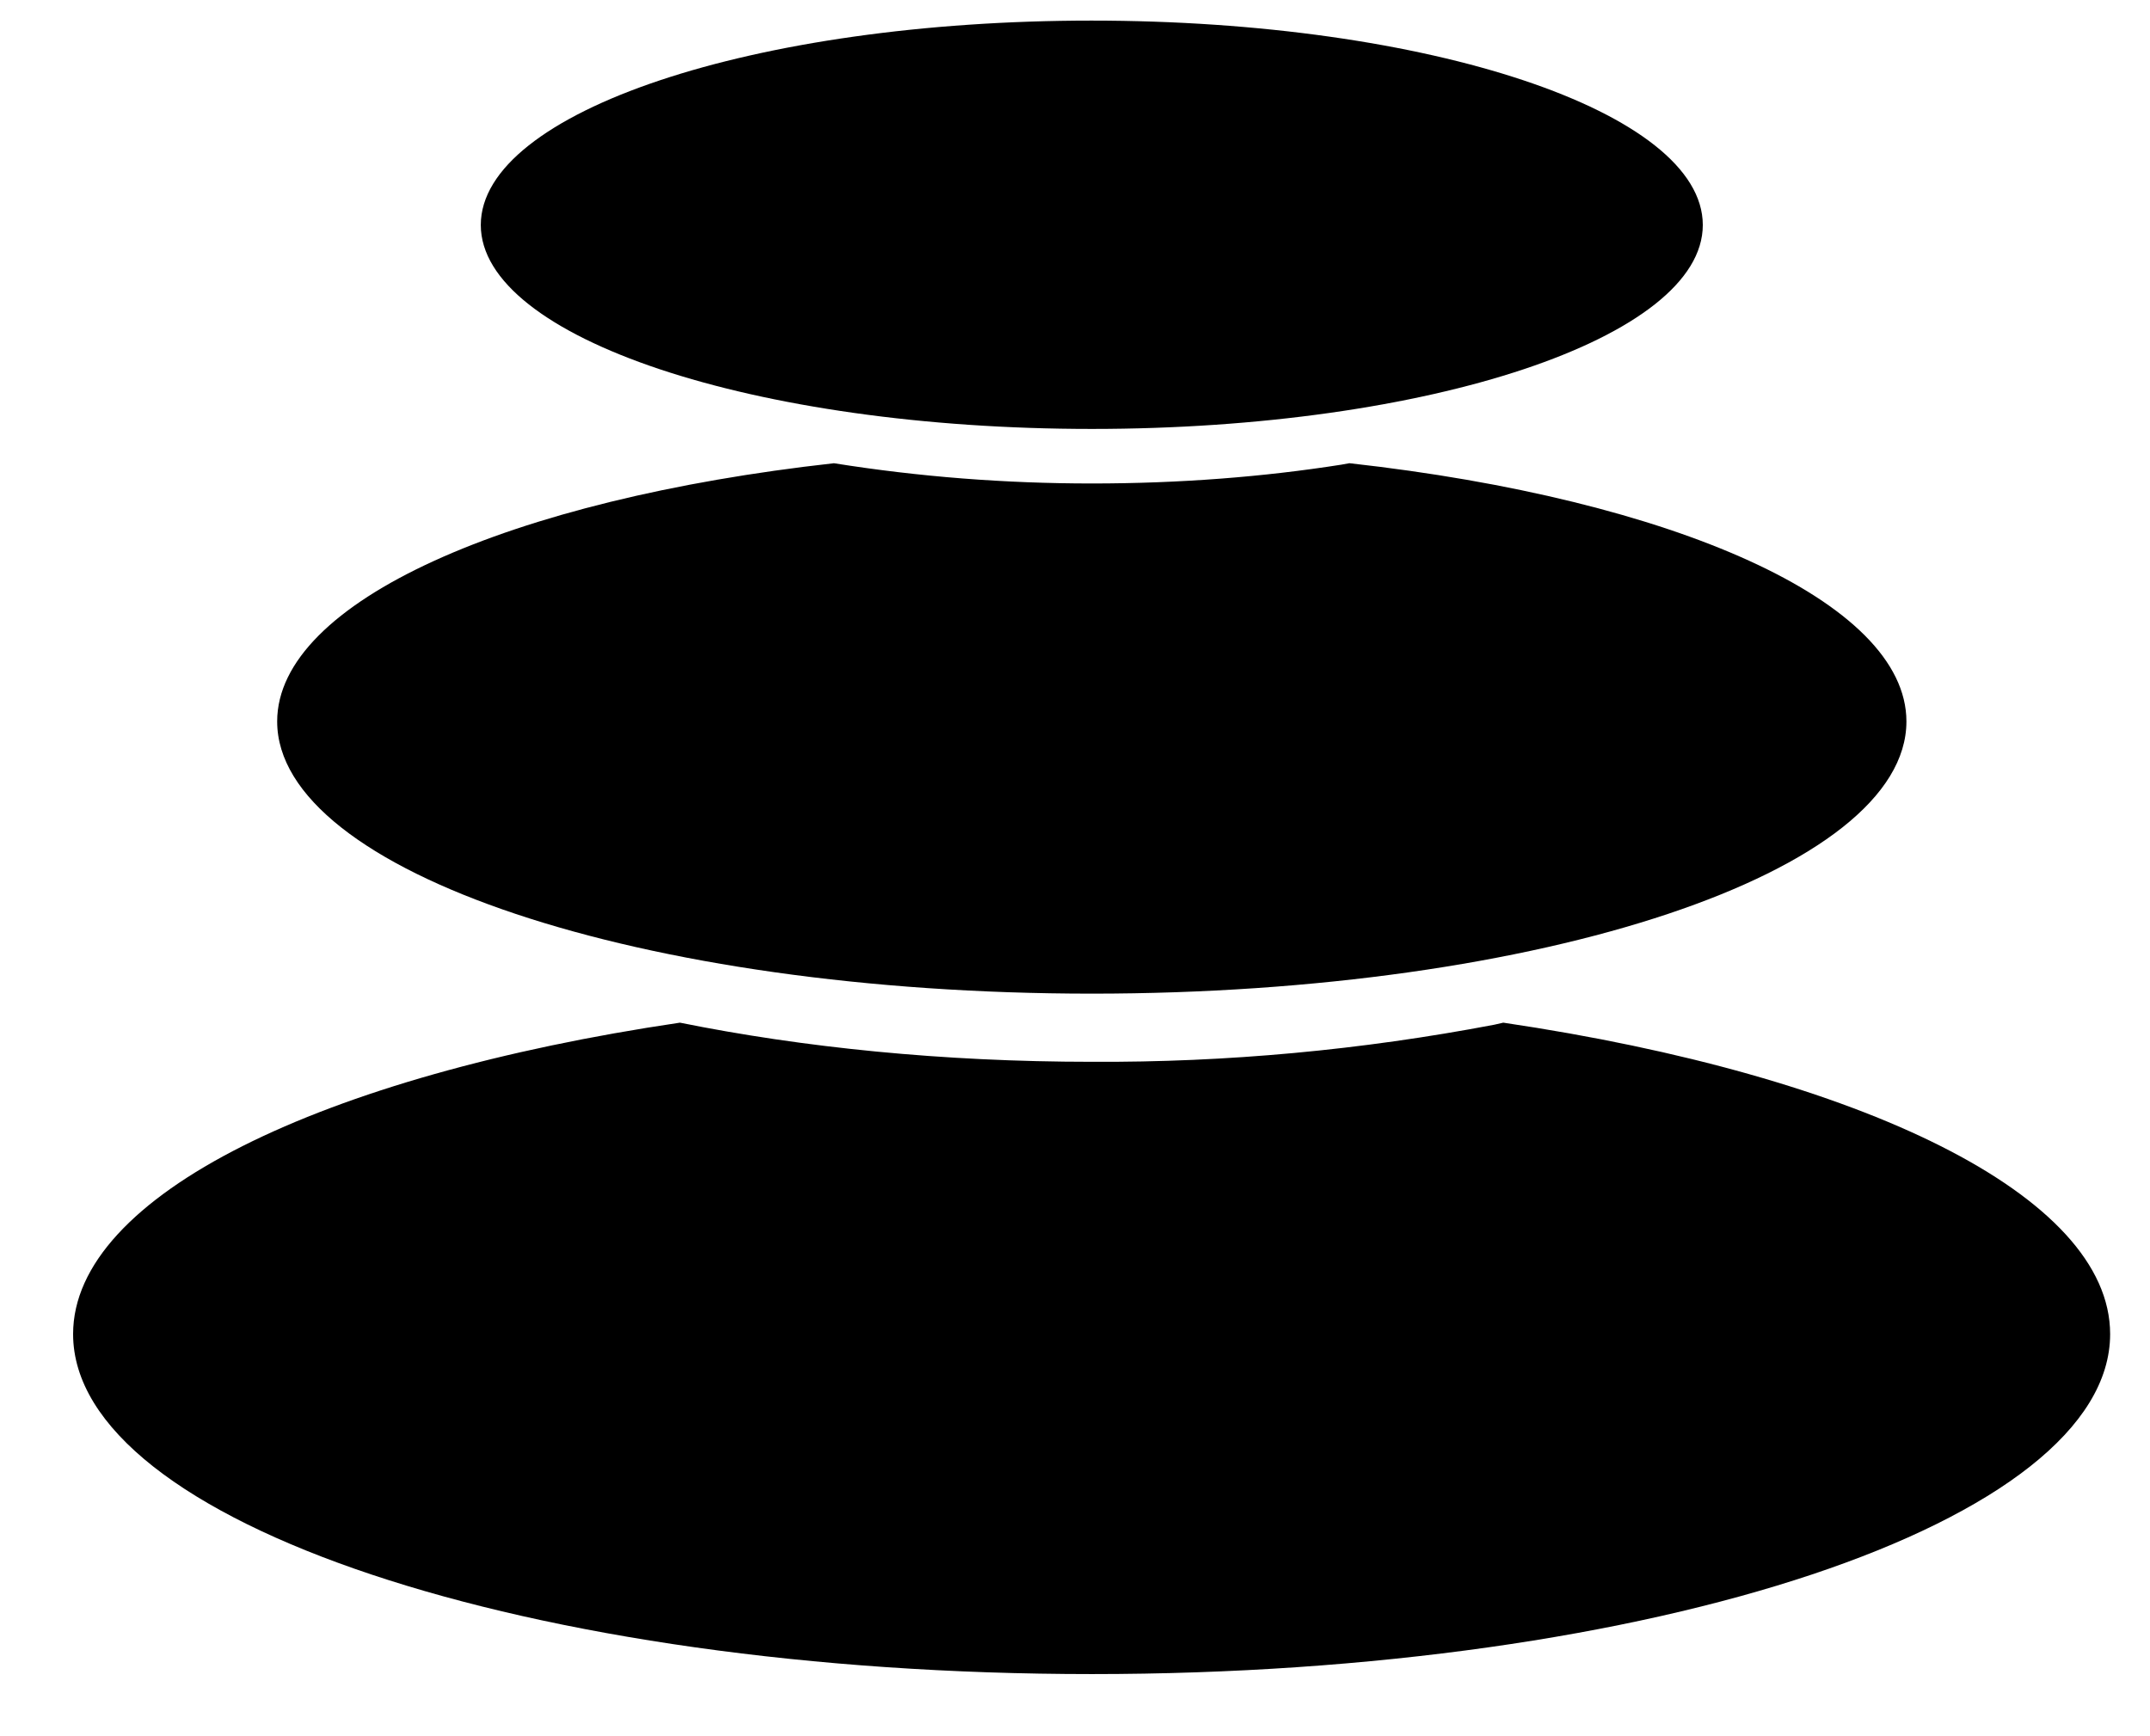
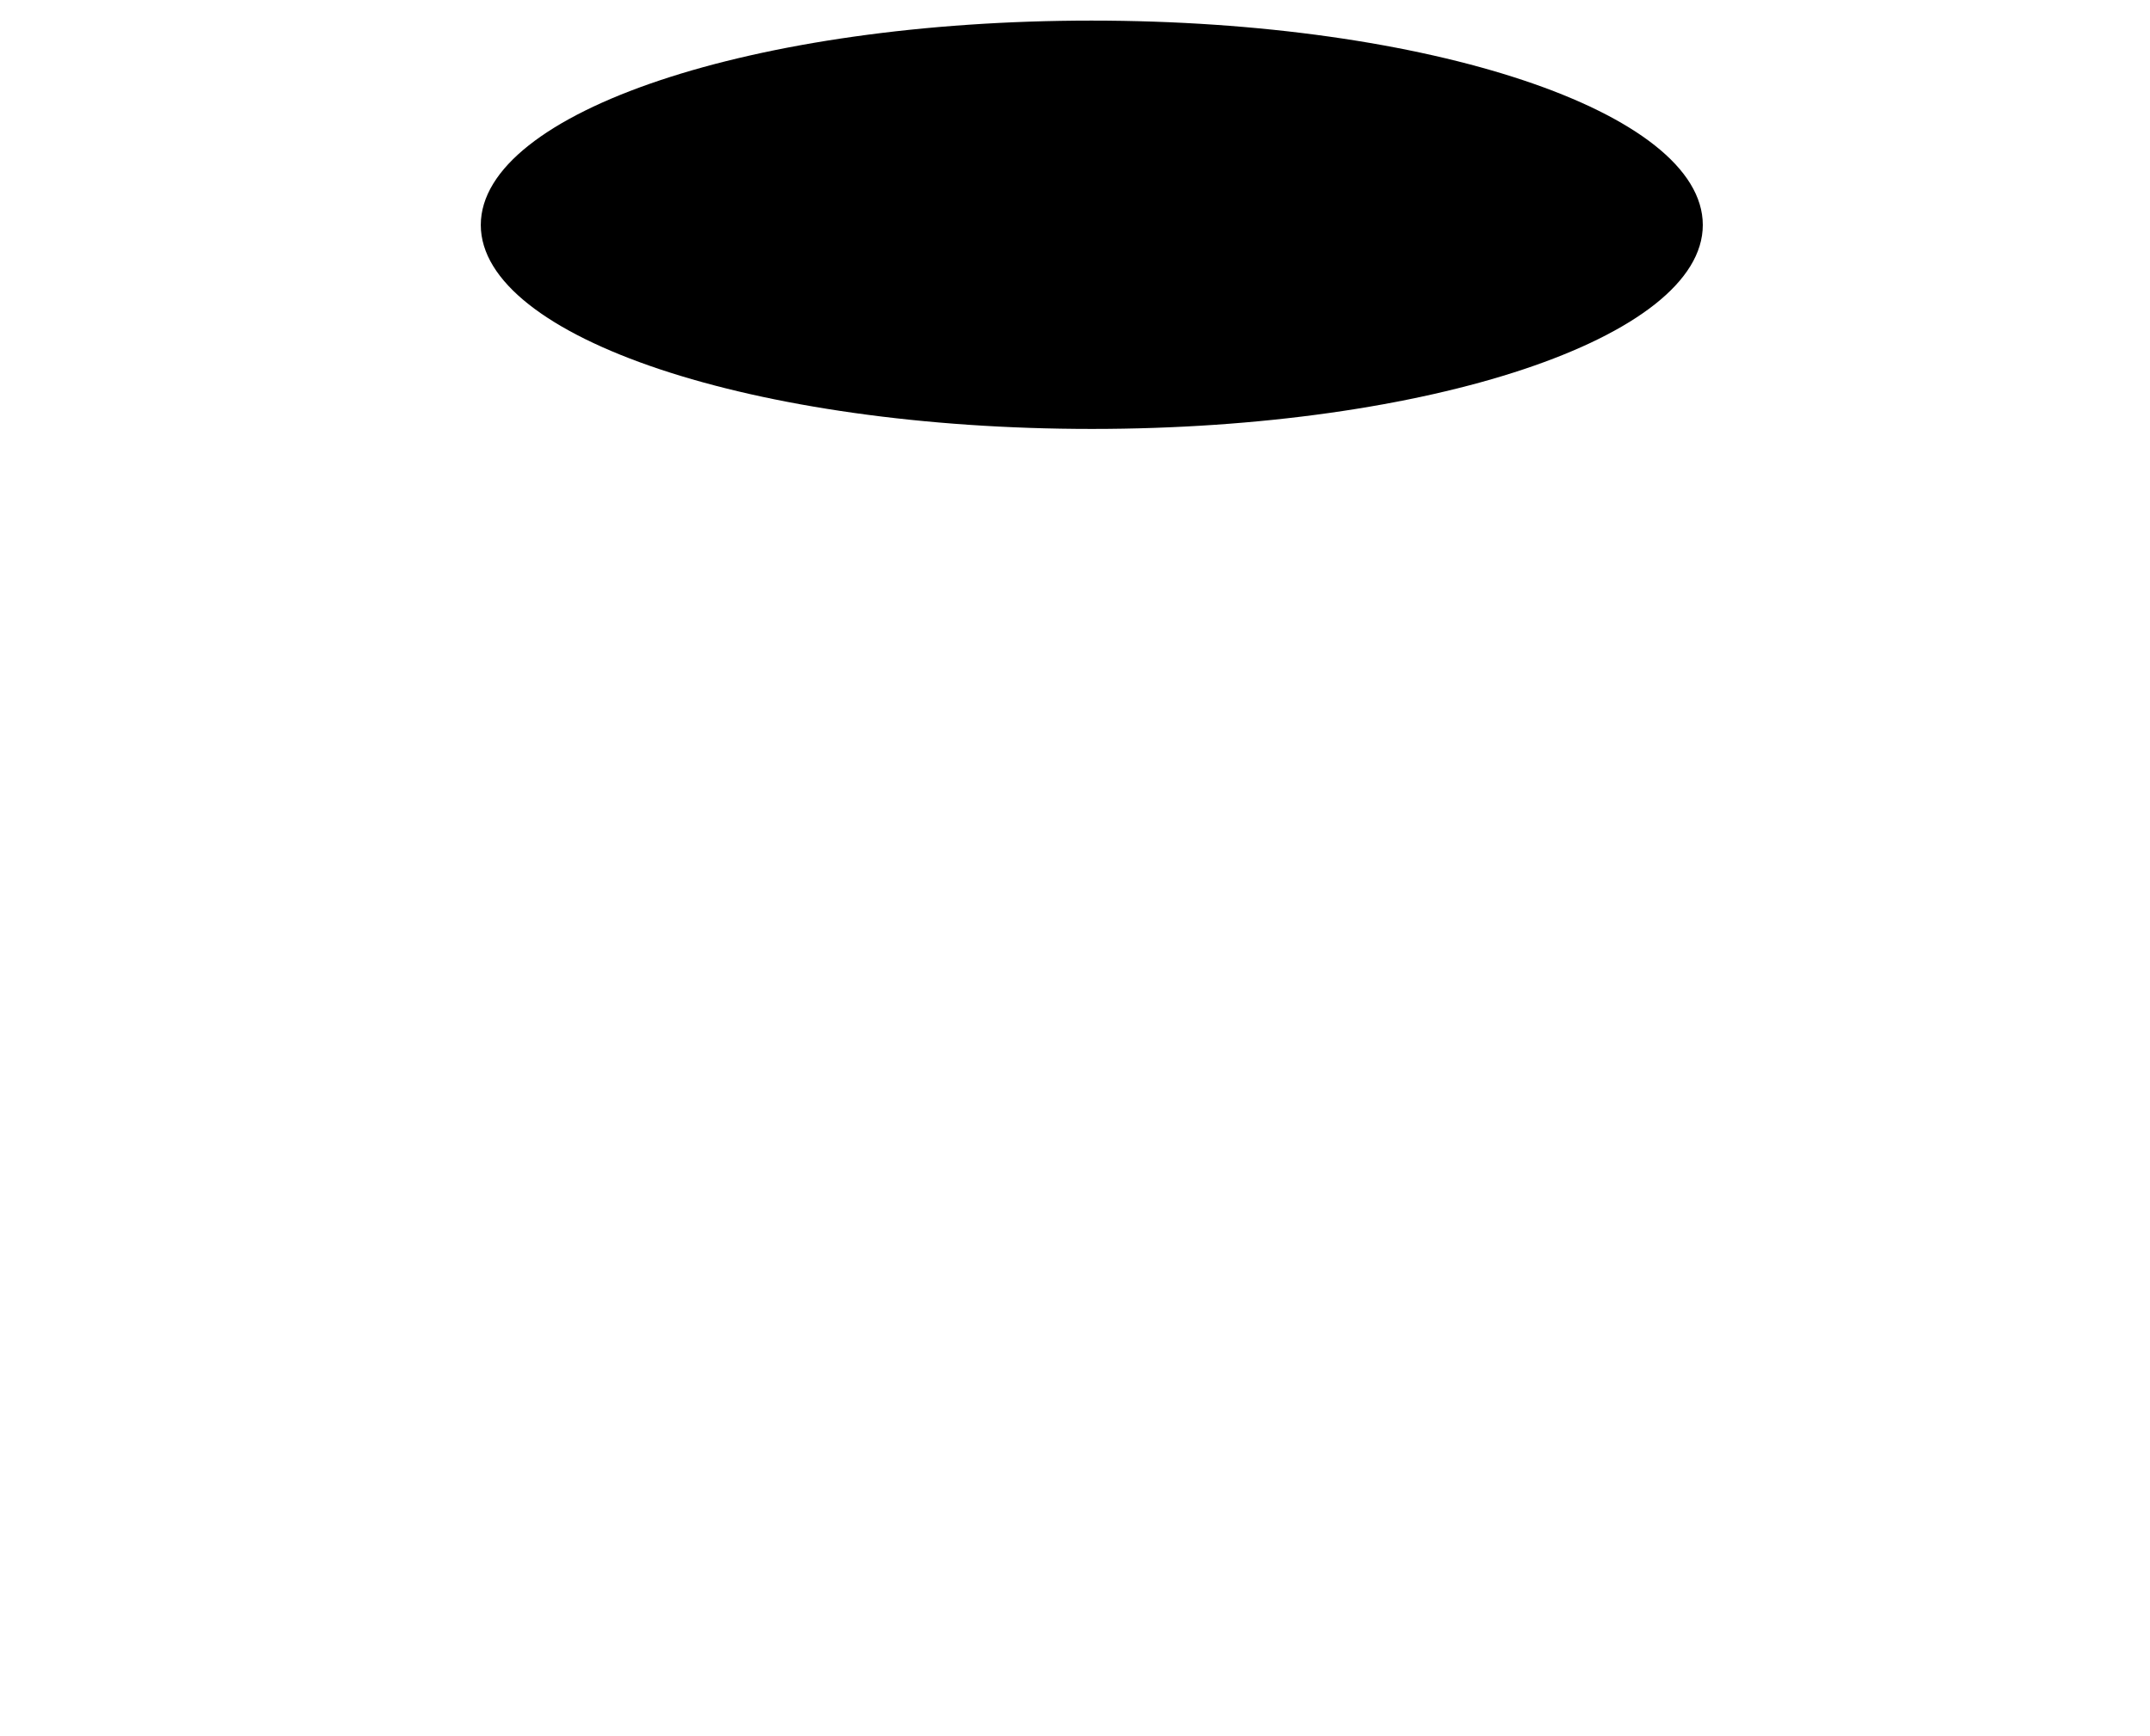
<svg xmlns="http://www.w3.org/2000/svg" width="24" height="19.385" viewBox="0 0 24 19.385">
  <style> @media (prefers-color-scheme: dark) { #dark { filter: invert(100%); } } </style>
  <path fill-rule="nonzero" id="dark" fill="rgb(0%, 0%, 0%)" fill-opacity="1" d="M 12.188 4.789 C 15.953 4.789 19.008 3.77 19.008 2.512 C 19.008 1.25 15.953 0.23 12.184 0.23 C 8.418 0.23 5.367 1.25 5.367 2.512 C 5.367 3.77 8.418 4.789 12.188 4.789 Z M 12.188 4.789 " />
-   <path fill-rule="evenodd" id="dark" fill="rgb(0%, 0%, 0%)" fill-opacity="1" d="M 16.781 11.418 C 20.77 12.008 23.555 13.344 23.555 14.895 C 23.555 16.992 18.465 18.691 12.188 18.691 C 5.906 18.691 0.816 16.992 0.816 14.895 C 0.816 13.344 3.602 12.008 7.59 11.418 C 8.961 11.695 10.523 11.855 12.188 11.855 C 13.695 11.863 15.199 11.723 16.68 11.441 Z M 15.066 5.172 C 18.676 5.574 21.281 6.715 21.281 8.055 C 21.281 9.734 17.211 11.094 12.188 11.094 C 7.164 11.094 3.094 9.734 3.094 8.055 C 3.094 6.715 5.695 5.574 9.309 5.172 C 10.262 5.324 11.223 5.398 12.188 5.398 C 13.172 5.398 14.109 5.324 14.973 5.188 L 15.062 5.172 Z M 15.066 5.172 " />
</svg>